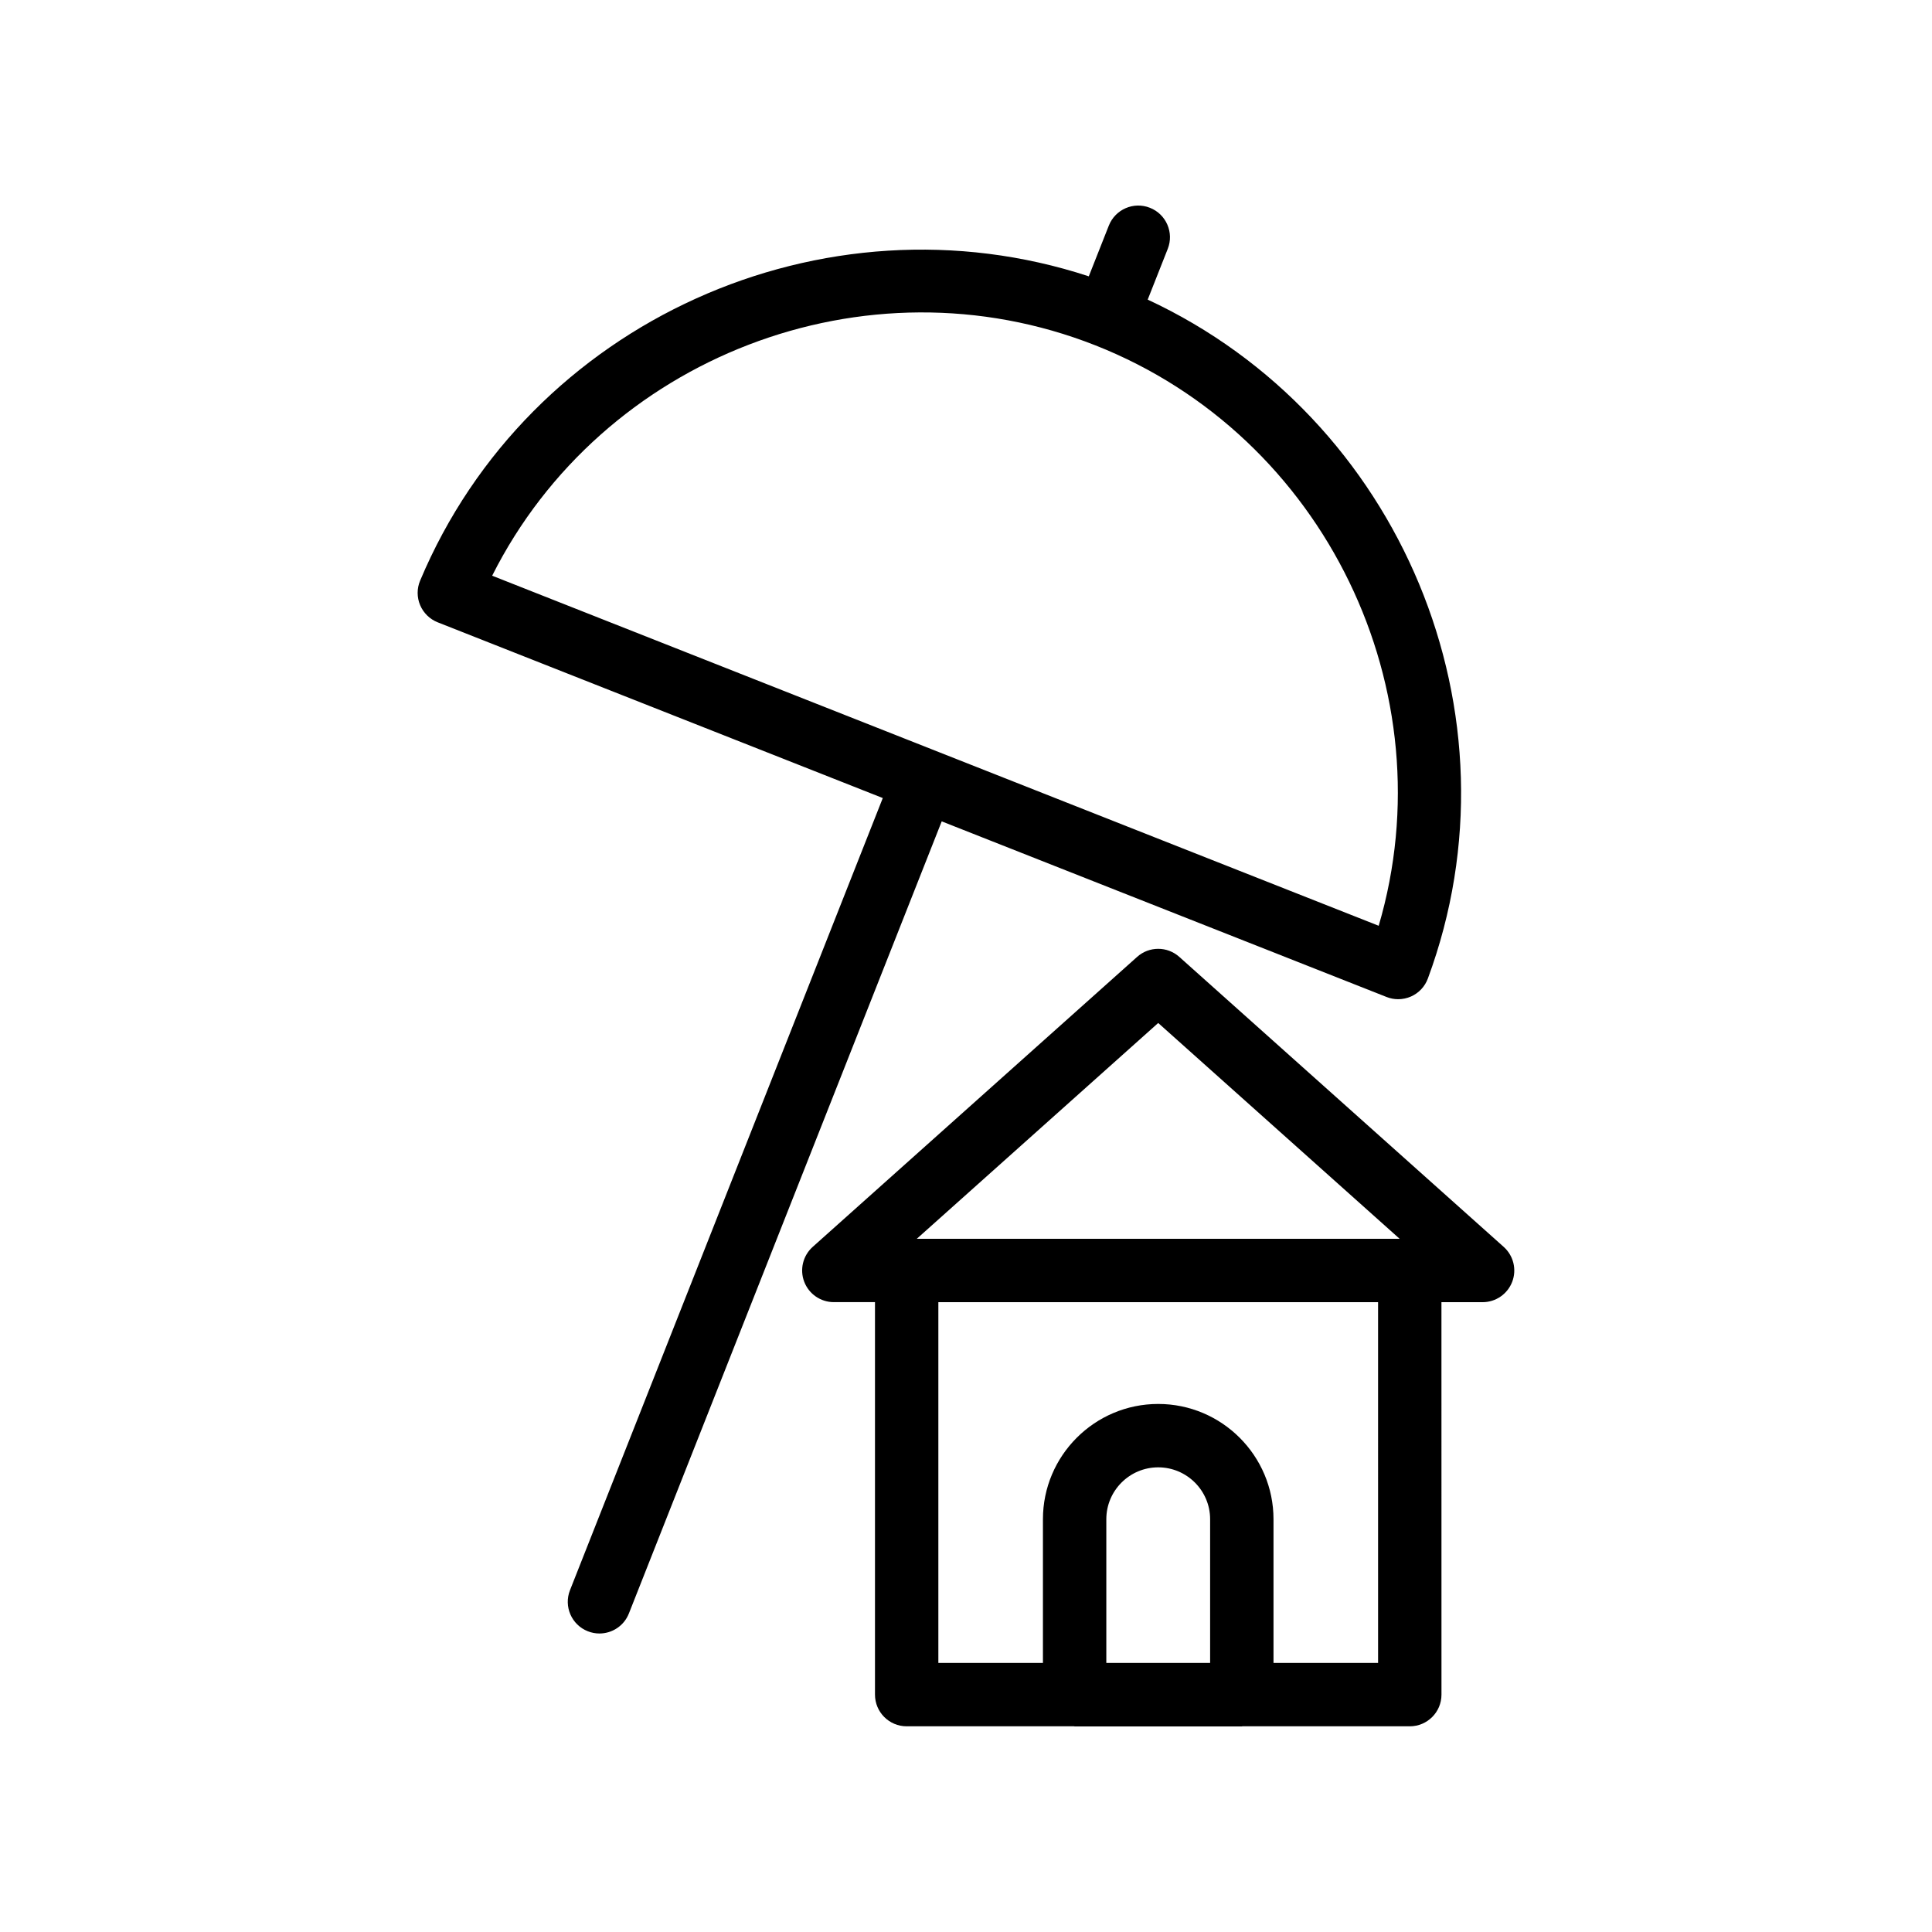
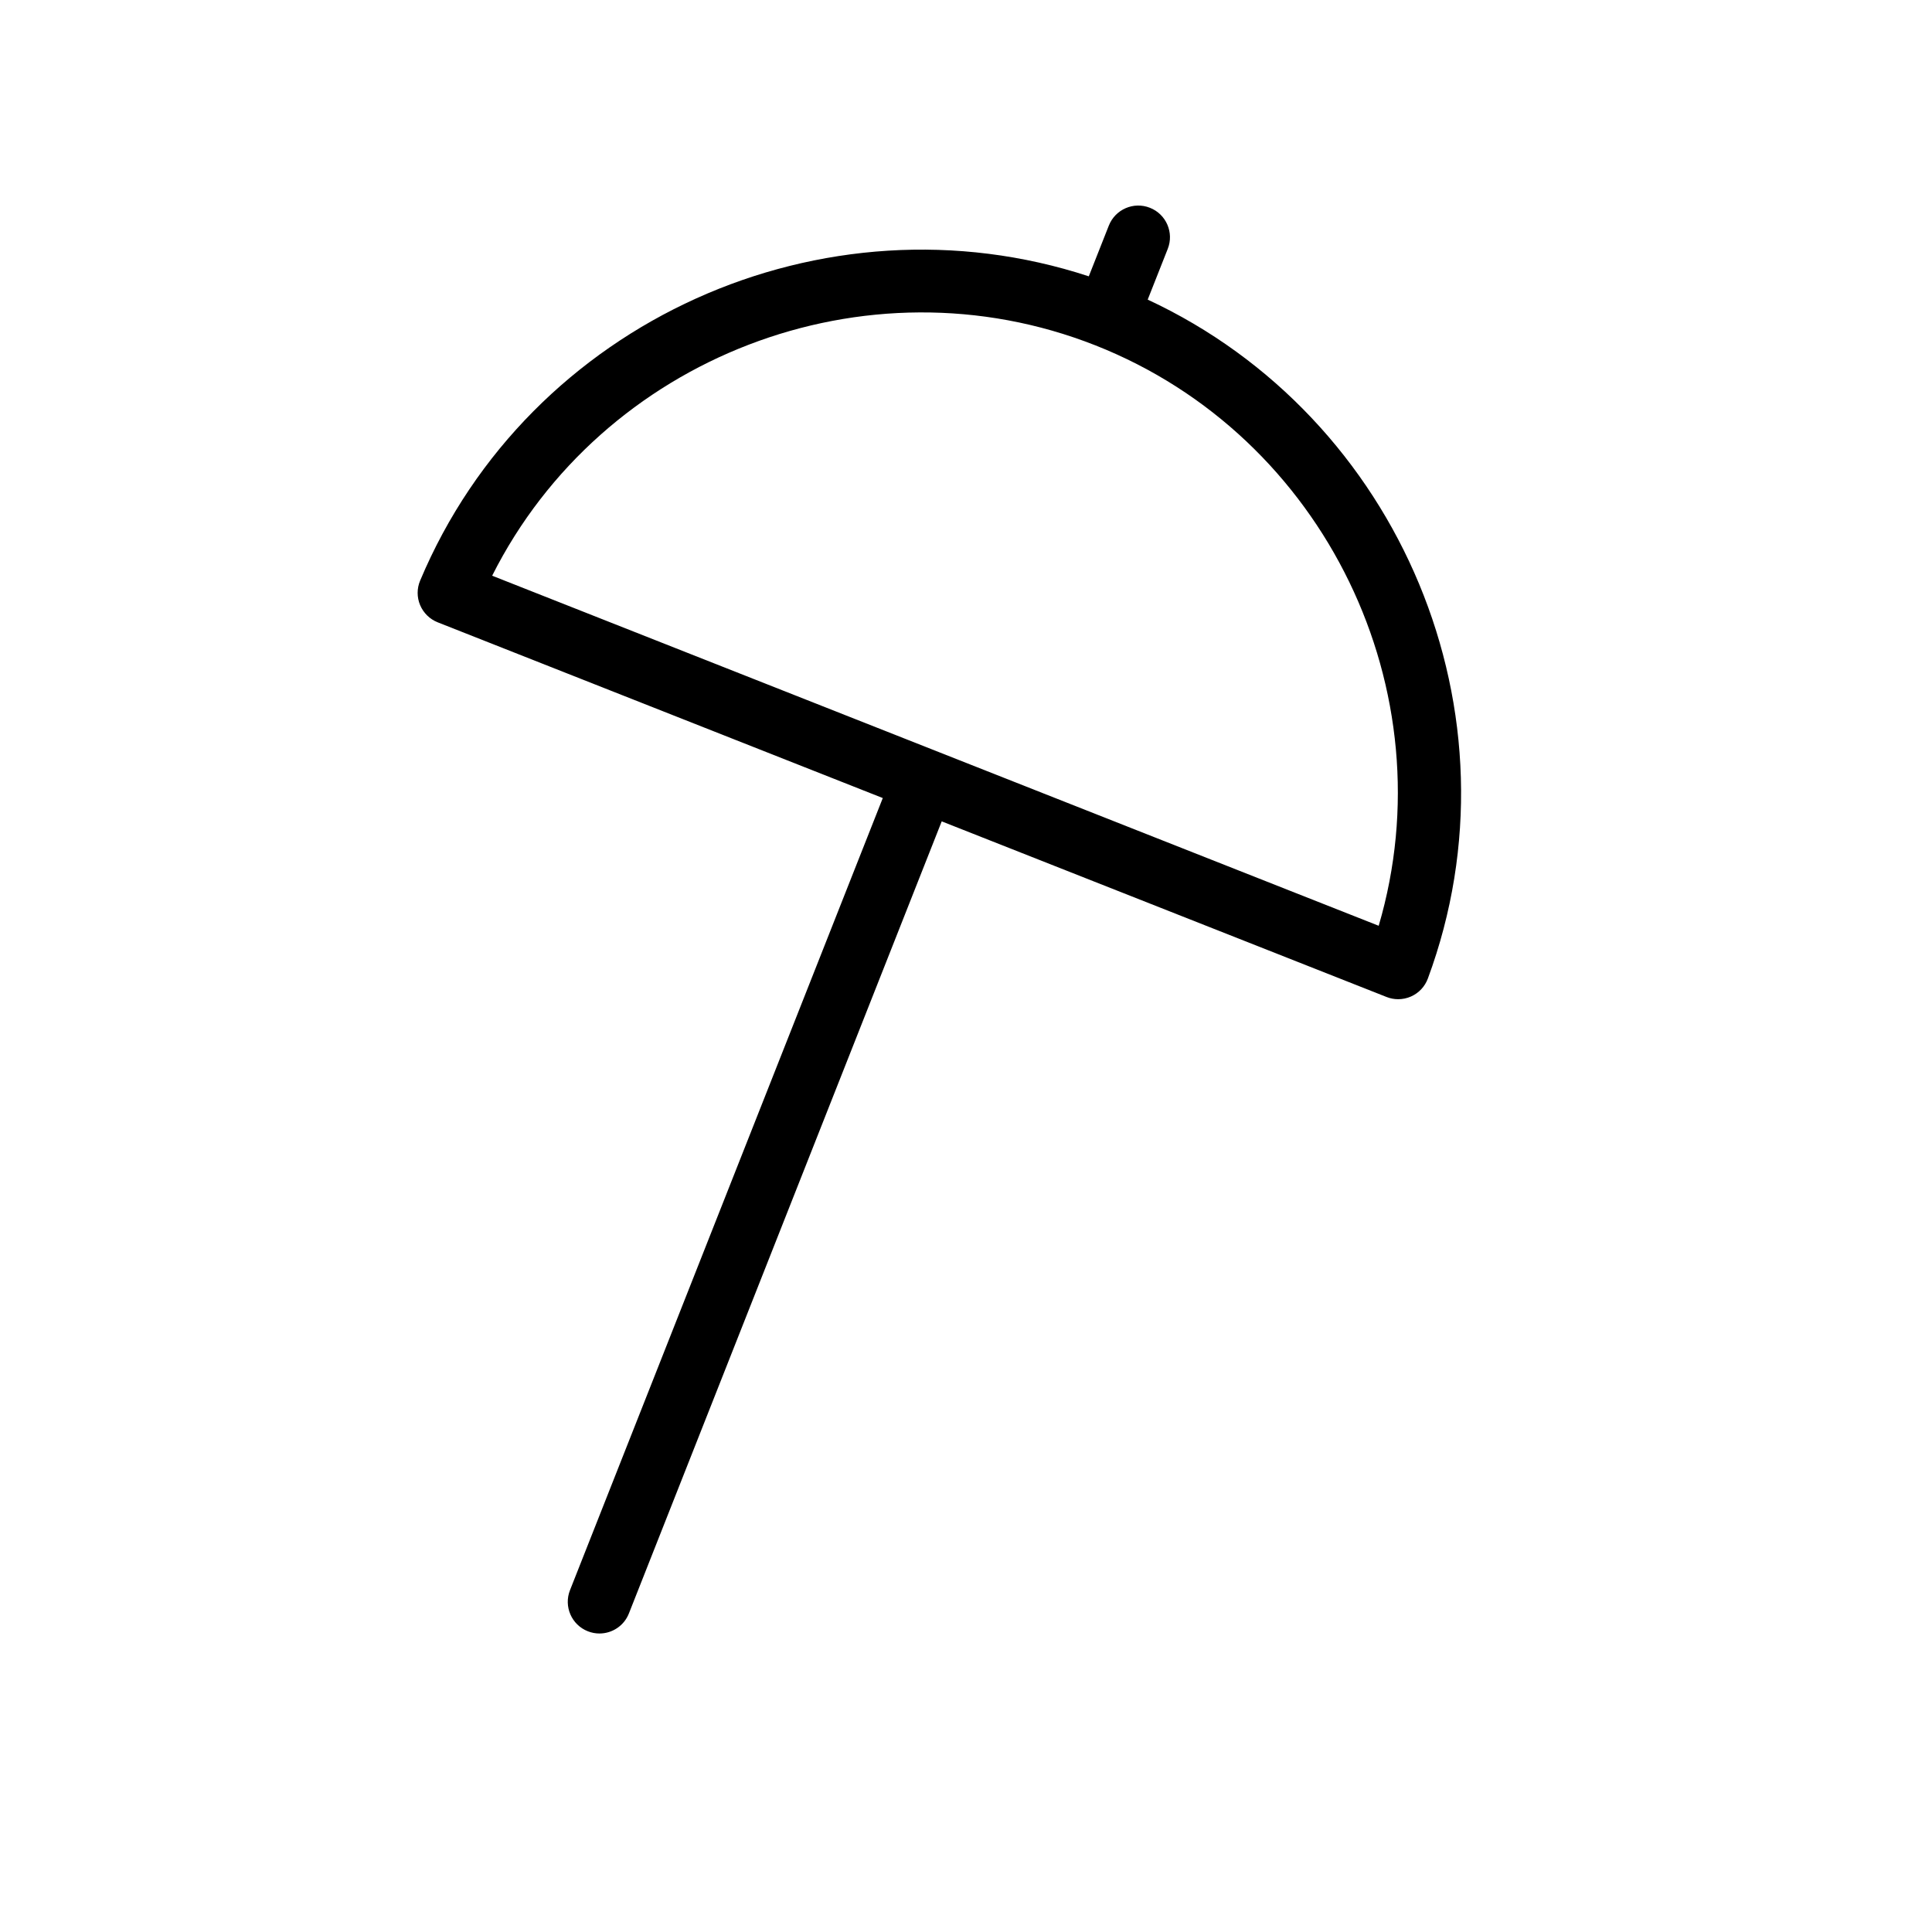
<svg xmlns="http://www.w3.org/2000/svg" fill="#000000" width="800px" height="800px" version="1.1" viewBox="144 144 512 512">
  <g>
    <path d="m511.45 408.21c0.992 0.395 2.035 0.59 3.082 0.59 1.172 0 2.336-0.246 3.426-0.73 2.059-0.918 3.664-2.633 4.445-4.758 25.918-70.004-7.344-148.79-74.25-179.91l5.312-13.445c1.707-4.312-0.41-9.191-4.723-10.891-4.305-1.707-9.184 0.402-10.891 4.723l-5.309 13.441c-70.148-23.027-148.29 11.797-177.2 80.637-0.879 2.074-0.879 4.43 0 6.504 0.879 2.082 2.559 3.723 4.656 4.551l117.95 46.57-82.891 209.92c-1.707 4.312 0.41 9.191 4.723 10.891 1.008 0.402 2.059 0.59 3.082 0.59 3.344 0 6.504-2.008 7.805-5.312l82.898-209.91zm-77.137-172.68c60.969 24.074 93.316 91.75 75.055 153.81l-234.94-92.77c29.051-57.793 98.906-85.09 159.88-61.039z" />
-     <path d="m456.53 397.59c-3.18-2.856-8.004-2.856-11.184 0l-85.965 76.84c-2.598 2.32-3.492 6.004-2.254 9.25 1.246 3.254 4.363 5.402 7.848 5.402h10.906v104.01c0 4.641 3.754 8.398 8.398 8.398h44.348c0.059 0 0.105 0.031 0.164 0.031h44.305c0.059 0 0.105-0.031 0.164-0.031h44.348c4.641 0 8.398-3.754 8.398-8.398l-0.008-104h10.906c3.484 0 6.602-2.148 7.848-5.402 1.238-3.246 0.344-6.93-2.254-9.25zm-5.594 17.512 63.977 57.188h-127.95zm13.758 169.59h-27.508v-38.082c0-7.586 6.168-13.75 13.75-13.75 7.586 0 13.758 6.168 13.758 13.75zm44.512 0h-27.715v-38.082c0-16.844-13.703-30.547-30.555-30.547-16.844 0-30.547 13.703-30.547 30.547v38.082h-27.715v-95.609h116.53z" />
  </g>
</svg>